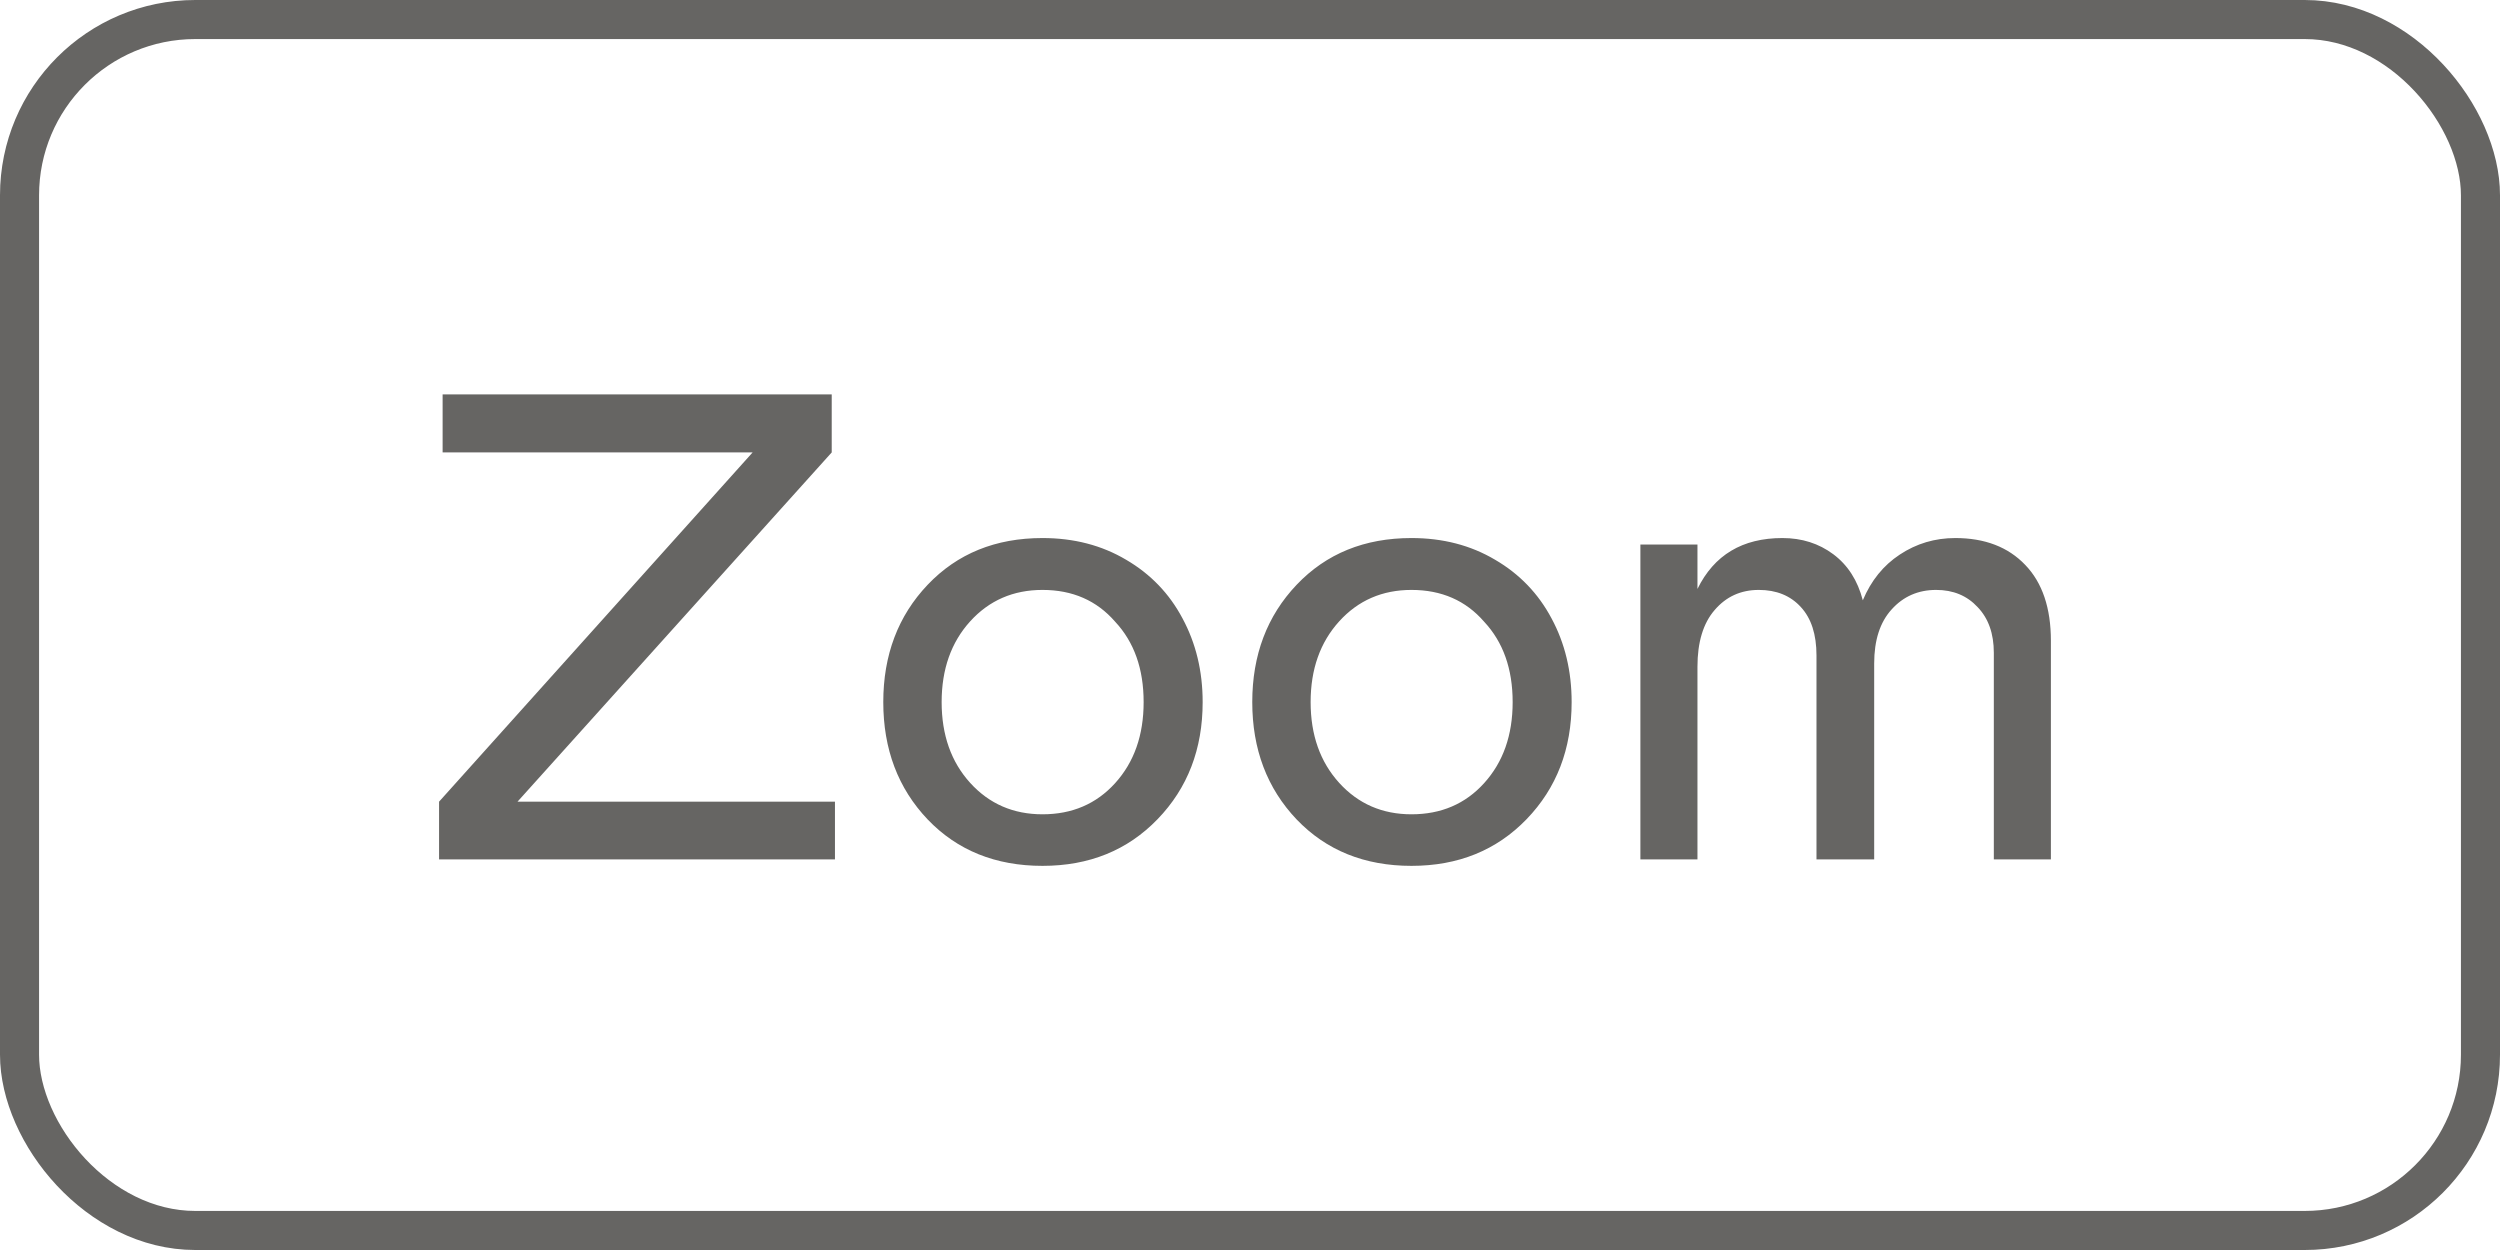
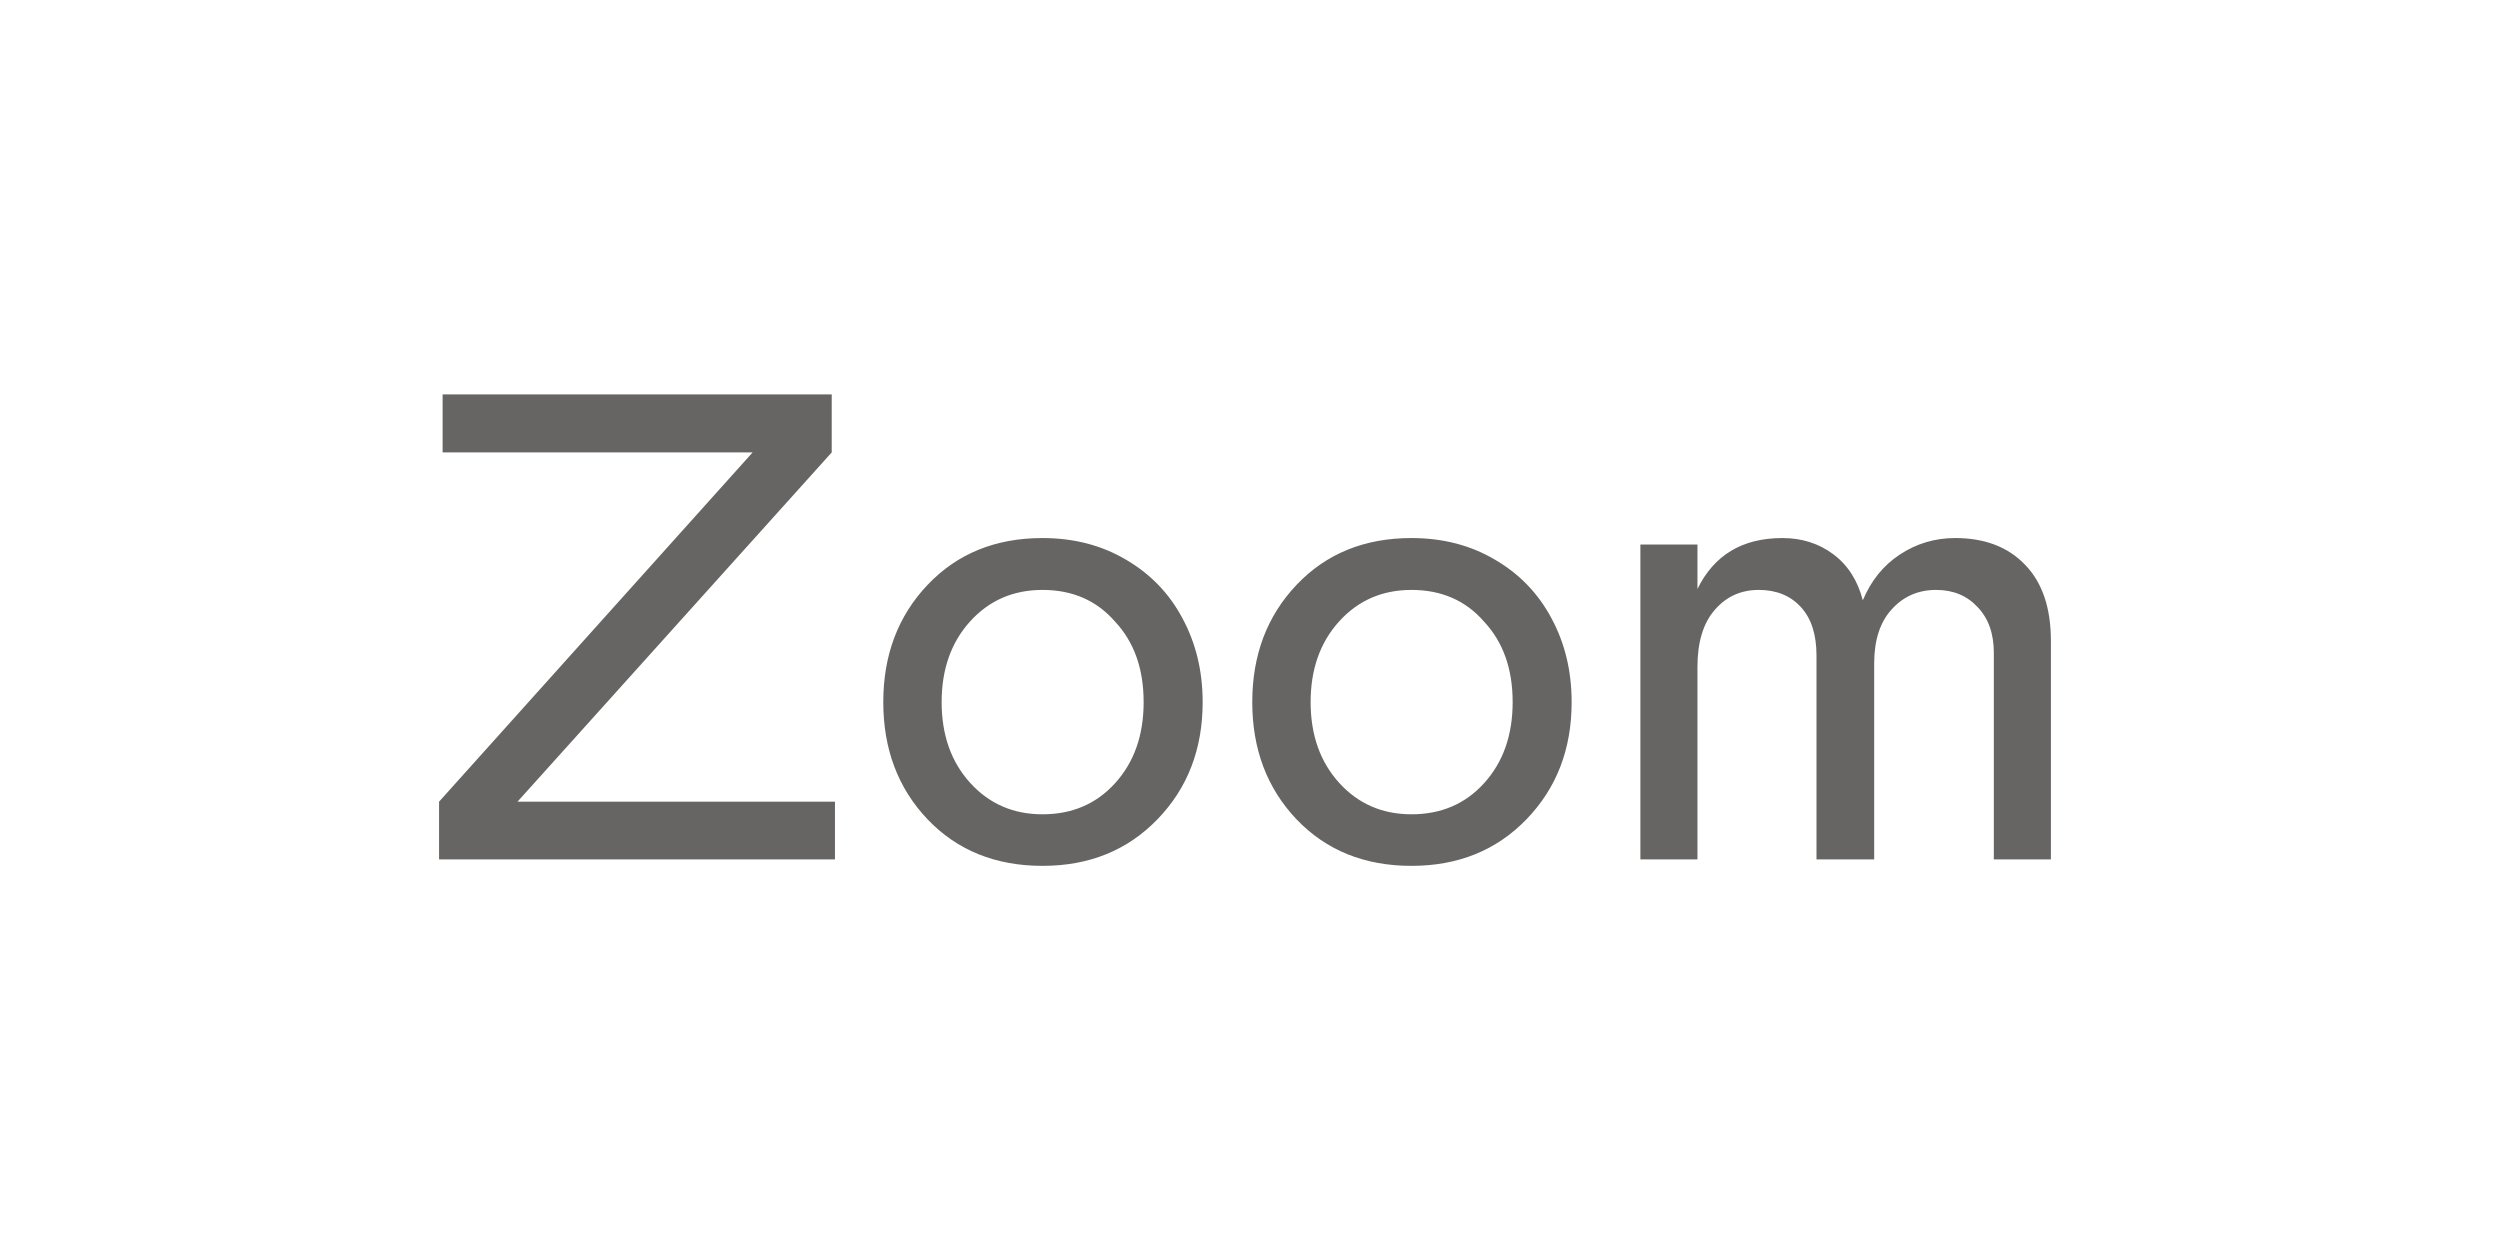
<svg xmlns="http://www.w3.org/2000/svg" width="64" height="32" viewBox="0 0 64 32" fill="none">
-   <rect x="0.5" y="0.5" width="63" height="31" rx="4.5" stroke="#666563" />
  <path d="M11.24 20.523L19.267 11.582H11.331V10.097H21.292V11.582L13.248 20.523H21.375V22H11.24V20.523ZM23.749 20.979C22.991 20.182 22.612 19.18 22.612 17.974C22.612 16.768 22.991 15.766 23.749 14.969C24.507 14.172 25.487 13.774 26.688 13.774C27.49 13.774 28.204 13.959 28.829 14.33C29.454 14.695 29.936 15.196 30.273 15.832C30.616 16.469 30.788 17.183 30.788 17.974C30.788 19.175 30.404 20.174 29.634 20.971C28.865 21.768 27.883 22.166 26.688 22.166C25.487 22.166 24.507 21.77 23.749 20.979ZM29.277 17.974C29.277 17.122 29.034 16.436 28.547 15.915C28.076 15.373 27.457 15.102 26.688 15.102C25.94 15.102 25.323 15.37 24.836 15.907C24.349 16.444 24.106 17.133 24.106 17.974C24.106 18.815 24.349 19.504 24.836 20.041C25.323 20.578 25.94 20.846 26.688 20.846C27.446 20.846 28.065 20.581 28.547 20.049C29.034 19.512 29.277 18.821 29.277 17.974ZM33.195 20.979C32.437 20.182 32.058 19.18 32.058 17.974C32.058 16.768 32.437 15.766 33.195 14.969C33.953 14.172 34.933 13.774 36.134 13.774C36.936 13.774 37.65 13.959 38.275 14.33C38.901 14.695 39.382 15.196 39.72 15.832C40.063 16.469 40.234 17.183 40.234 17.974C40.234 19.175 39.85 20.174 39.081 20.971C38.311 21.768 37.329 22.166 36.134 22.166C34.933 22.166 33.953 21.77 33.195 20.979ZM38.724 17.974C38.724 17.122 38.48 16.436 37.993 15.915C37.523 15.373 36.903 15.102 36.134 15.102C35.387 15.102 34.77 15.37 34.283 15.907C33.796 16.444 33.552 17.133 33.552 17.974C33.552 18.815 33.796 19.504 34.283 20.041C34.77 20.578 35.387 20.846 36.134 20.846C36.892 20.846 37.512 20.581 37.993 20.049C38.48 19.512 38.724 18.821 38.724 17.974ZM41.994 13.94H43.455V15.077C43.881 14.208 44.606 13.774 45.63 13.774C46.128 13.774 46.562 13.912 46.933 14.189C47.304 14.466 47.556 14.859 47.688 15.368C47.899 14.864 48.214 14.474 48.635 14.197C49.061 13.915 49.534 13.774 50.054 13.774C50.812 13.774 51.41 14.004 51.847 14.463C52.284 14.917 52.503 15.564 52.503 16.405V22H51.042V16.712C51.042 16.22 50.904 15.83 50.627 15.542C50.356 15.249 50.002 15.102 49.565 15.102C49.105 15.102 48.726 15.268 48.427 15.6C48.128 15.927 47.979 16.389 47.979 16.986V22H46.502V16.779C46.502 16.242 46.369 15.83 46.103 15.542C45.837 15.249 45.478 15.102 45.024 15.102C44.565 15.102 44.188 15.274 43.895 15.617C43.602 15.954 43.455 16.439 43.455 17.069V22H41.994V13.94Z" fill="#666563" />
</svg>